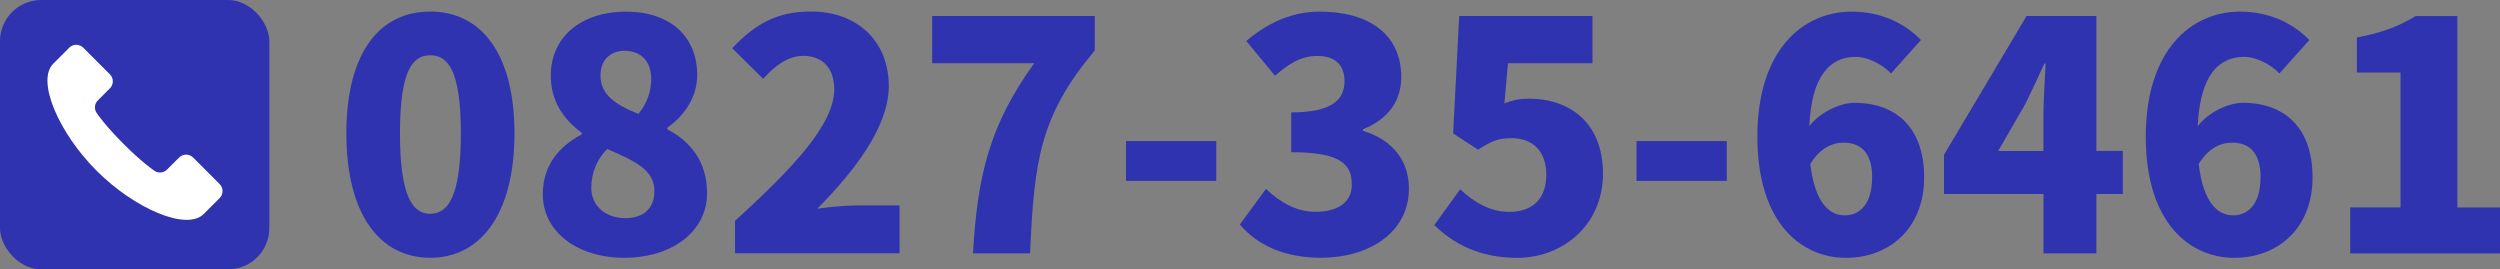
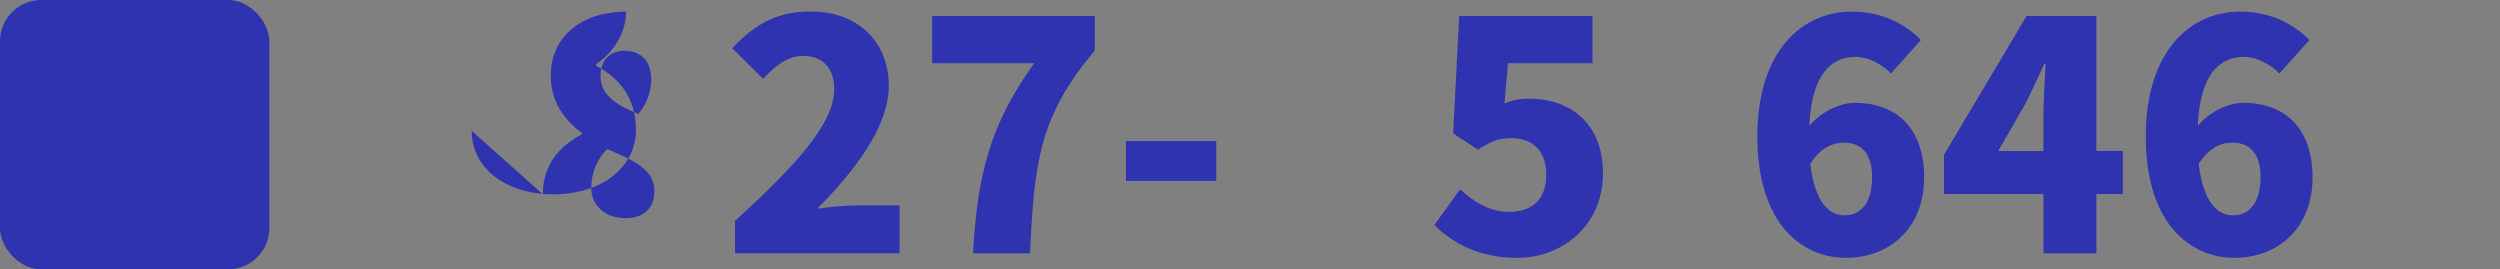
<svg xmlns="http://www.w3.org/2000/svg" id="_レイヤー_2" viewBox="0 0 397.84 42.86">
  <rect x="0" y="0" width="397.84" height="42.86" fill="#808080" stroke="none" />
  <defs>
    <style>.cls-1{fill:#fff;}.cls-2{fill:#2f33af;}</style>
  </defs>
  <g id="_レイヤー_1-2">
-     <path class="cls-2" d="m55.12,21.23c0-12.99,5.38-19.39,13.35-19.39s13.4,6.5,13.4,19.39-5.43,19.79-13.4,19.79-13.35-6.8-13.35-19.79Zm18.22,0c0-10.3-2.18-12.43-4.87-12.43s-4.82,2.13-4.82,12.43,2.13,12.79,4.82,12.79,4.87-2.44,4.87-12.79Z" />
-     <path class="cls-2" d="m86.38,30.92c0-4.72,2.69-7.66,6.19-9.54v-.25c-2.94-2.18-4.92-5.08-4.92-9.08,0-6.29,4.97-10.2,11.98-10.2s11.32,3.96,11.32,10.1c0,3.6-2.18,6.6-4.77,8.37v.25c3.6,1.88,6.34,5.02,6.34,10.2,0,5.84-5.28,10.25-13.2,10.25-7.41,0-12.94-4.11-12.94-10.1Zm17.76-.51c0-3.3-2.89-4.72-7.51-6.7-1.52,1.47-2.54,3.76-2.54,6.14,0,3.1,2.49,4.87,5.43,4.87,2.59,0,4.62-1.32,4.62-4.31Zm-.51-17.86c0-2.74-1.57-4.47-4.26-4.47-2.03,0-3.81,1.27-3.81,3.96,0,2.99,2.33,4.62,6.04,6.09,1.42-1.73,2.03-3.65,2.03-5.58Z" />
+     <path class="cls-2" d="m86.38,30.92c0-4.72,2.69-7.66,6.19-9.54v-.25c-2.94-2.18-4.92-5.08-4.92-9.08,0-6.29,4.97-10.2,11.98-10.2c0,3.6-2.18,6.6-4.77,8.37v.25c3.6,1.88,6.34,5.02,6.34,10.2,0,5.84-5.28,10.25-13.2,10.25-7.41,0-12.94-4.11-12.94-10.1Zm17.76-.51c0-3.3-2.89-4.72-7.51-6.7-1.52,1.47-2.54,3.76-2.54,6.14,0,3.1,2.49,4.87,5.43,4.87,2.59,0,4.62-1.32,4.62-4.31Zm-.51-17.86c0-2.74-1.57-4.47-4.26-4.47-2.03,0-3.81,1.27-3.81,3.96,0,2.99,2.33,4.62,6.04,6.09,1.42-1.73,2.03-3.65,2.03-5.58Z" />
    <path class="cls-2" d="m116.98,35.13c9.44-8.58,15.78-15.43,15.78-20.91,0-3.45-1.93-5.33-4.92-5.33-2.59,0-4.62,1.73-6.4,3.65l-4.92-4.87c3.71-3.91,7.16-5.84,12.54-5.84,7.31,0,12.38,4.67,12.38,11.88,0,6.5-5.58,13.65-11.37,19.49,1.88-.25,4.47-.51,6.14-.51h6.95v7.61h-26.19v-5.18Z" />
    <path class="cls-2" d="m164.58,10.06h-16.24V2.55h25.88v5.48c-8.73,10.4-9.64,17.51-10.3,32.28h-9.08c.71-12.43,2.64-20.4,9.74-30.25Z" />
    <path class="cls-2" d="m179.19,22.45h14.36v6.34h-14.36v-6.34Z" />
-     <path class="cls-2" d="m197.3,35.74l4.16-5.68c2.28,2.18,4.92,3.65,7.87,3.65,3.5,0,5.79-1.47,5.79-4.31,0-3.25-1.73-5.18-9.64-5.18v-6.34c6.45,0,8.48-1.98,8.48-4.97,0-2.59-1.52-4.01-4.31-4.01-2.54,0-4.47,1.17-6.75,3.15l-4.57-5.53c3.5-2.94,7.26-4.67,11.72-4.67,7.82,0,12.94,3.65,12.94,10.4,0,3.76-2.03,6.7-6.09,8.32v.25c4.21,1.27,7.31,4.31,7.31,9.19,0,7.05-6.45,11.01-13.96,11.01-5.99,0-10.2-2.08-12.94-5.28Z" />
    <path class="cls-2" d="m228.26,35.8l4.11-5.68c2.13,2.03,4.77,3.6,7.76,3.6,3.65,0,5.94-1.98,5.94-5.89s-2.28-5.84-5.53-5.84c-2.08,0-3.1.41-5.33,1.83l-3.96-2.59.96-18.68h21.21v7.51h-13.45l-.56,6.4c1.37-.56,2.49-.76,3.91-.76,6.39,0,11.77,3.76,11.77,11.93s-6.39,13.4-13.65,13.4c-6.04,0-10.2-2.28-13.2-5.23Z" />
-     <path class="cls-2" d="m260.43,22.45h14.36v6.34h-14.36v-6.34Z" />
    <path class="cls-2" d="m300.92,11.69c-1.22-1.32-3.55-2.64-5.63-2.64-3.91,0-7,2.79-7.36,11.01,1.88-2.39,5.08-3.7,7.21-3.7,6.29,0,11.06,3.65,11.06,11.88s-5.68,12.79-12.43,12.79c-7.11,0-14.11-5.53-14.11-19.29s7.21-19.89,15.02-19.89c4.97,0,8.63,2.08,11.01,4.52l-4.77,5.33Zm-2.99,16.54c0-4.16-2.03-5.53-4.52-5.53-1.88,0-3.81.91-5.33,3.4.76,6.29,3.1,8.17,5.48,8.17s4.36-1.78,4.36-6.04Z" />
    <path class="cls-2" d="m337.82,30.87h-4.21v9.44h-8.42v-9.44h-15.83v-6.24l13.14-22.08h11.11v21.47h4.21v6.85Zm-12.64-6.85v-5.53c0-2.39.25-5.99.35-8.37h-.2c-.96,2.13-1.98,4.31-3.04,6.45l-4.31,7.46h7.21Z" />
    <path class="cls-2" d="m362.73,11.69c-1.22-1.32-3.55-2.64-5.63-2.64-3.91,0-7,2.79-7.36,11.01,1.88-2.39,5.08-3.7,7.21-3.7,6.29,0,11.06,3.65,11.06,11.88s-5.68,12.79-12.43,12.79c-7.11,0-14.11-5.53-14.11-19.29s7.21-19.89,15.02-19.89c4.97,0,8.63,2.08,11.01,4.52l-4.77,5.33Zm-2.99,16.54c0-4.16-2.03-5.53-4.52-5.53-1.88,0-3.81.91-5.33,3.4.76,6.29,3.1,8.17,5.48,8.17s4.36-1.78,4.36-6.04Z" />
-     <path class="cls-2" d="m373.99,33h8.02V11.54h-6.95v-5.58c4.06-.76,6.7-1.78,9.34-3.4h6.65v30.45h6.8v7.31h-23.85v-7.31Z" />
    <rect class="cls-2" y="0" width="42.86" height="42.86" rx="6.56" ry="6.56" />
-     <path class="cls-1" d="m30.73,25.07c-.61-.62-1.61-.62-2.23,0l-1.92,1.92c-.56.56-1.45.62-2.08.13,0,0-1.84-1.21-4.84-4.22-3-3-4.22-4.84-4.22-4.84-.49-.63-.43-1.52.13-2.08l1.92-1.92c.62-.62.62-1.61,0-2.23l-4.24-4.24c-.62-.62-1.61-.62-2.23,0-.01.01-.23.23-2.55,2.55-2.71,2.71.87,11,6.9,17.03,6.03,6.03,14.32,9.61,17.03,6.9,2.32-2.33,2.54-2.54,2.55-2.55.62-.62.62-1.61,0-2.23l-4.23-4.24Z" />
  </g>
</svg>